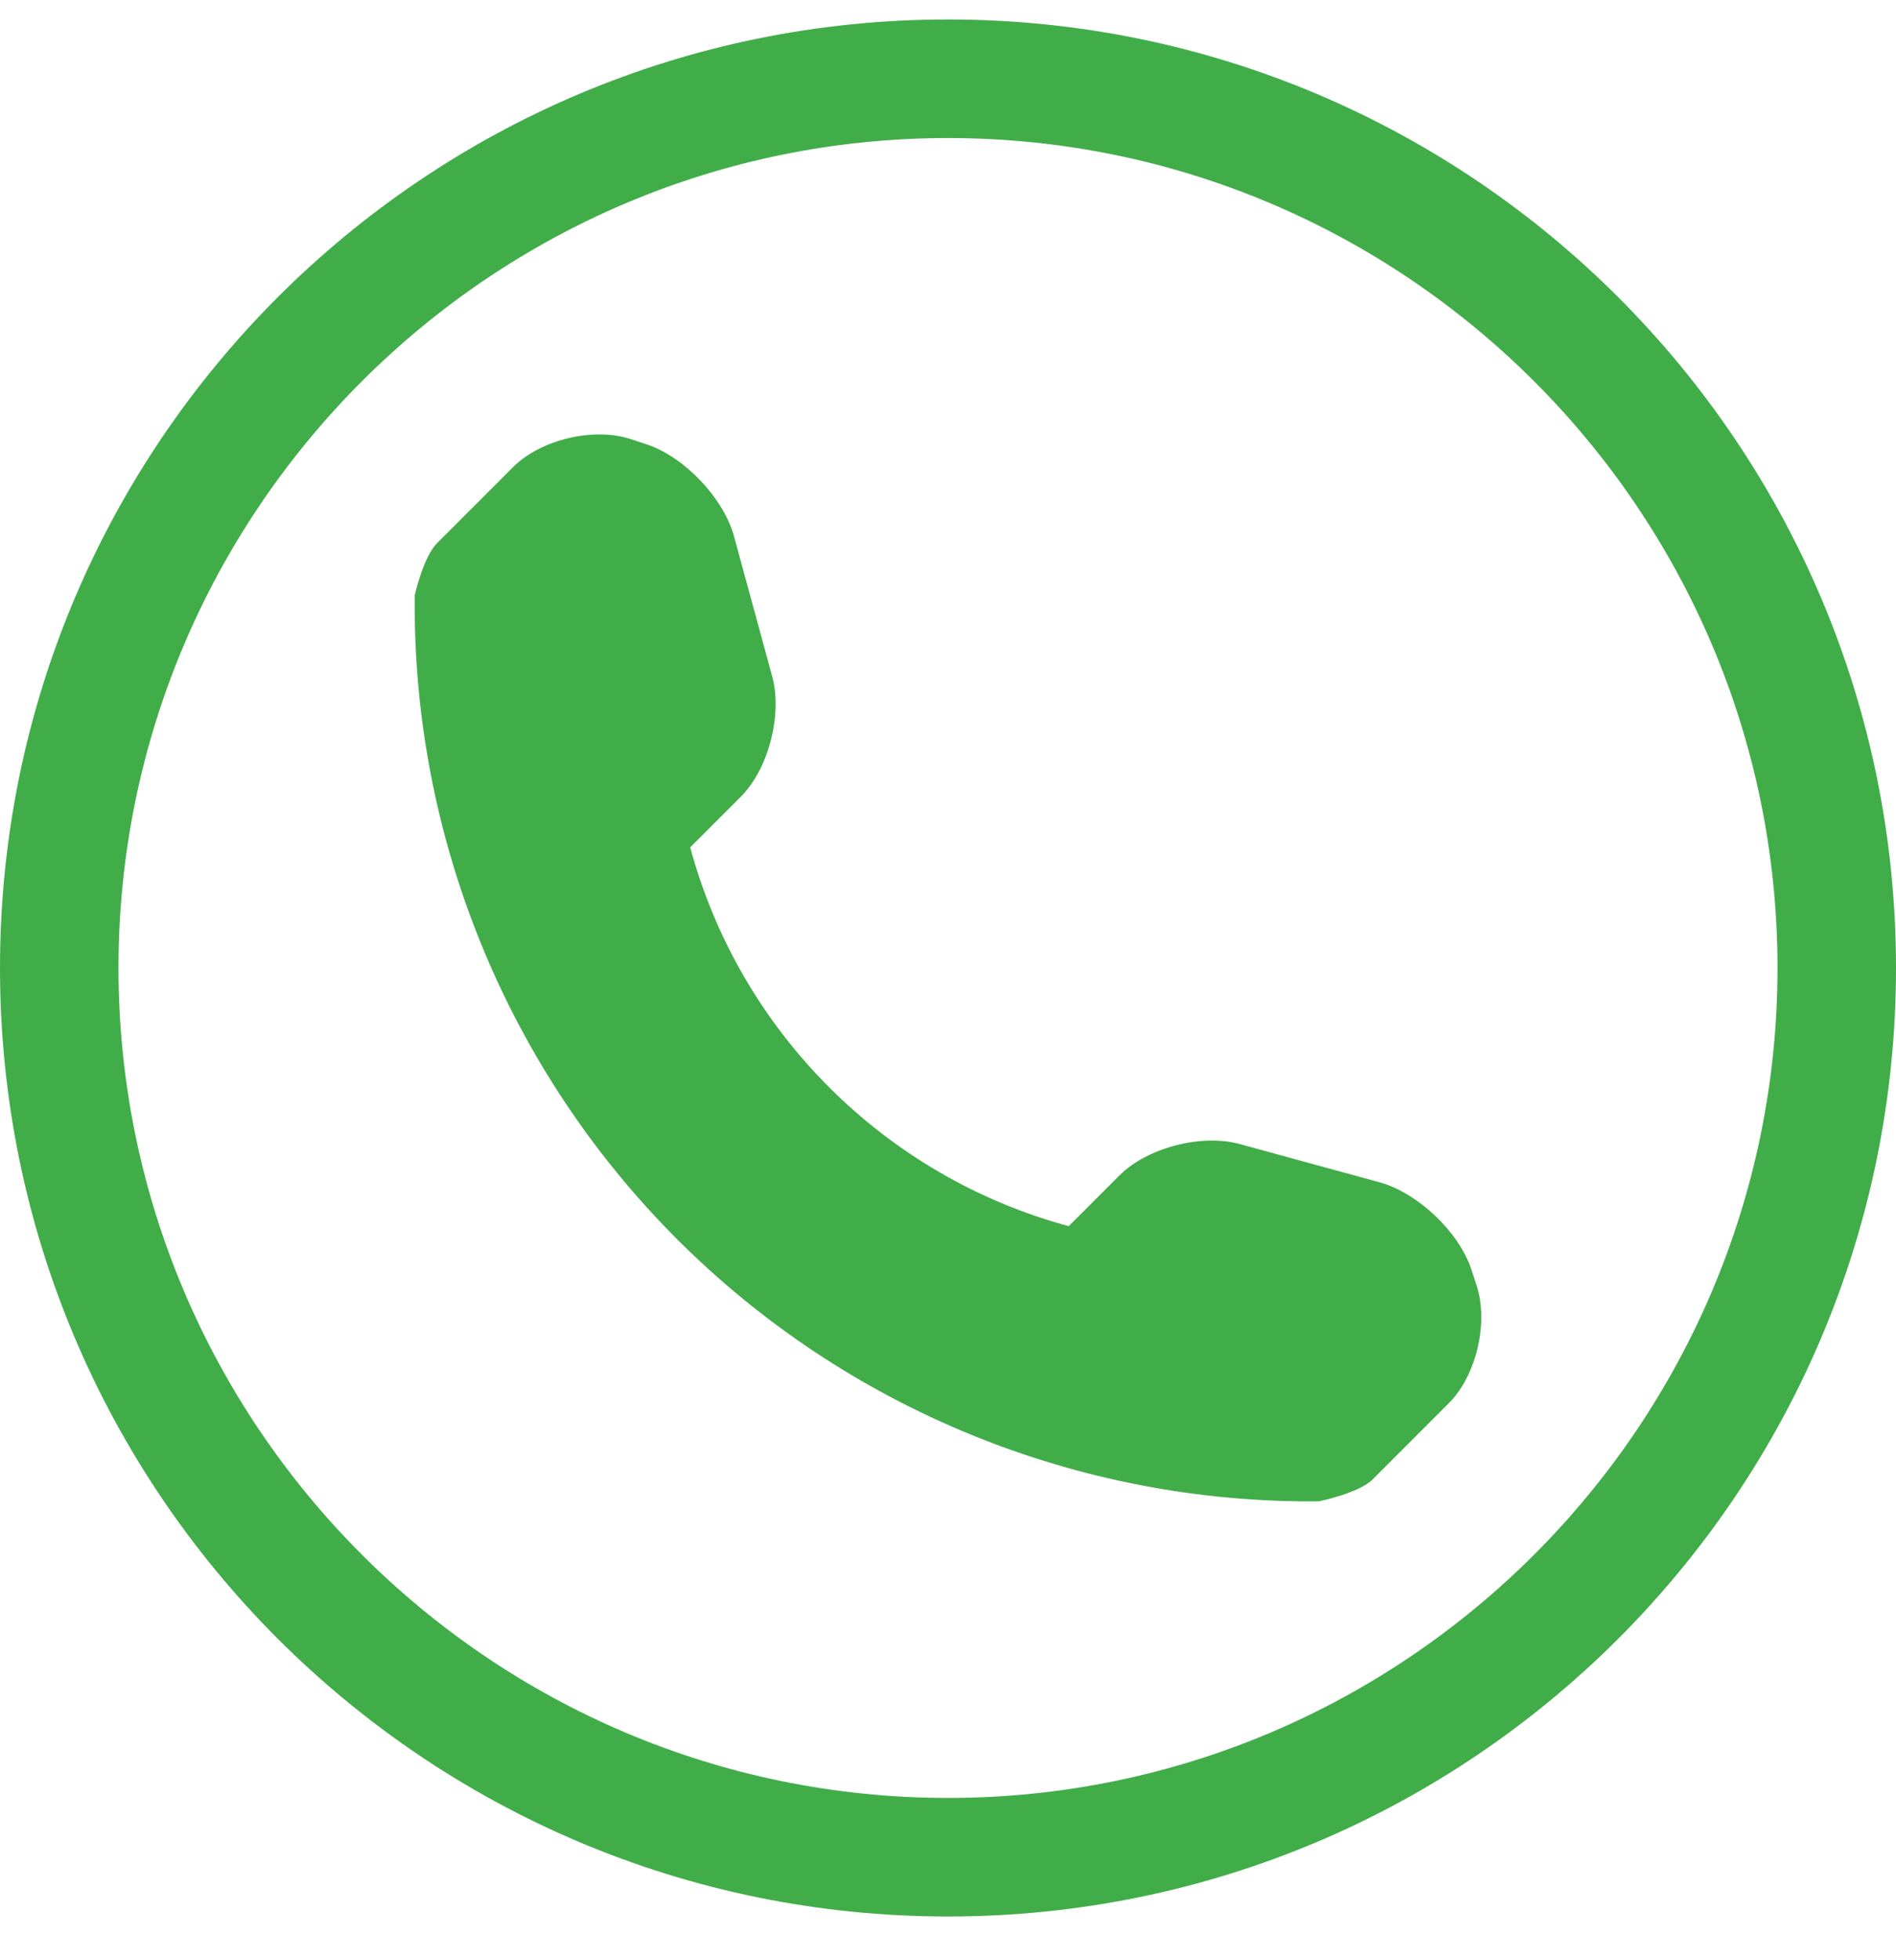
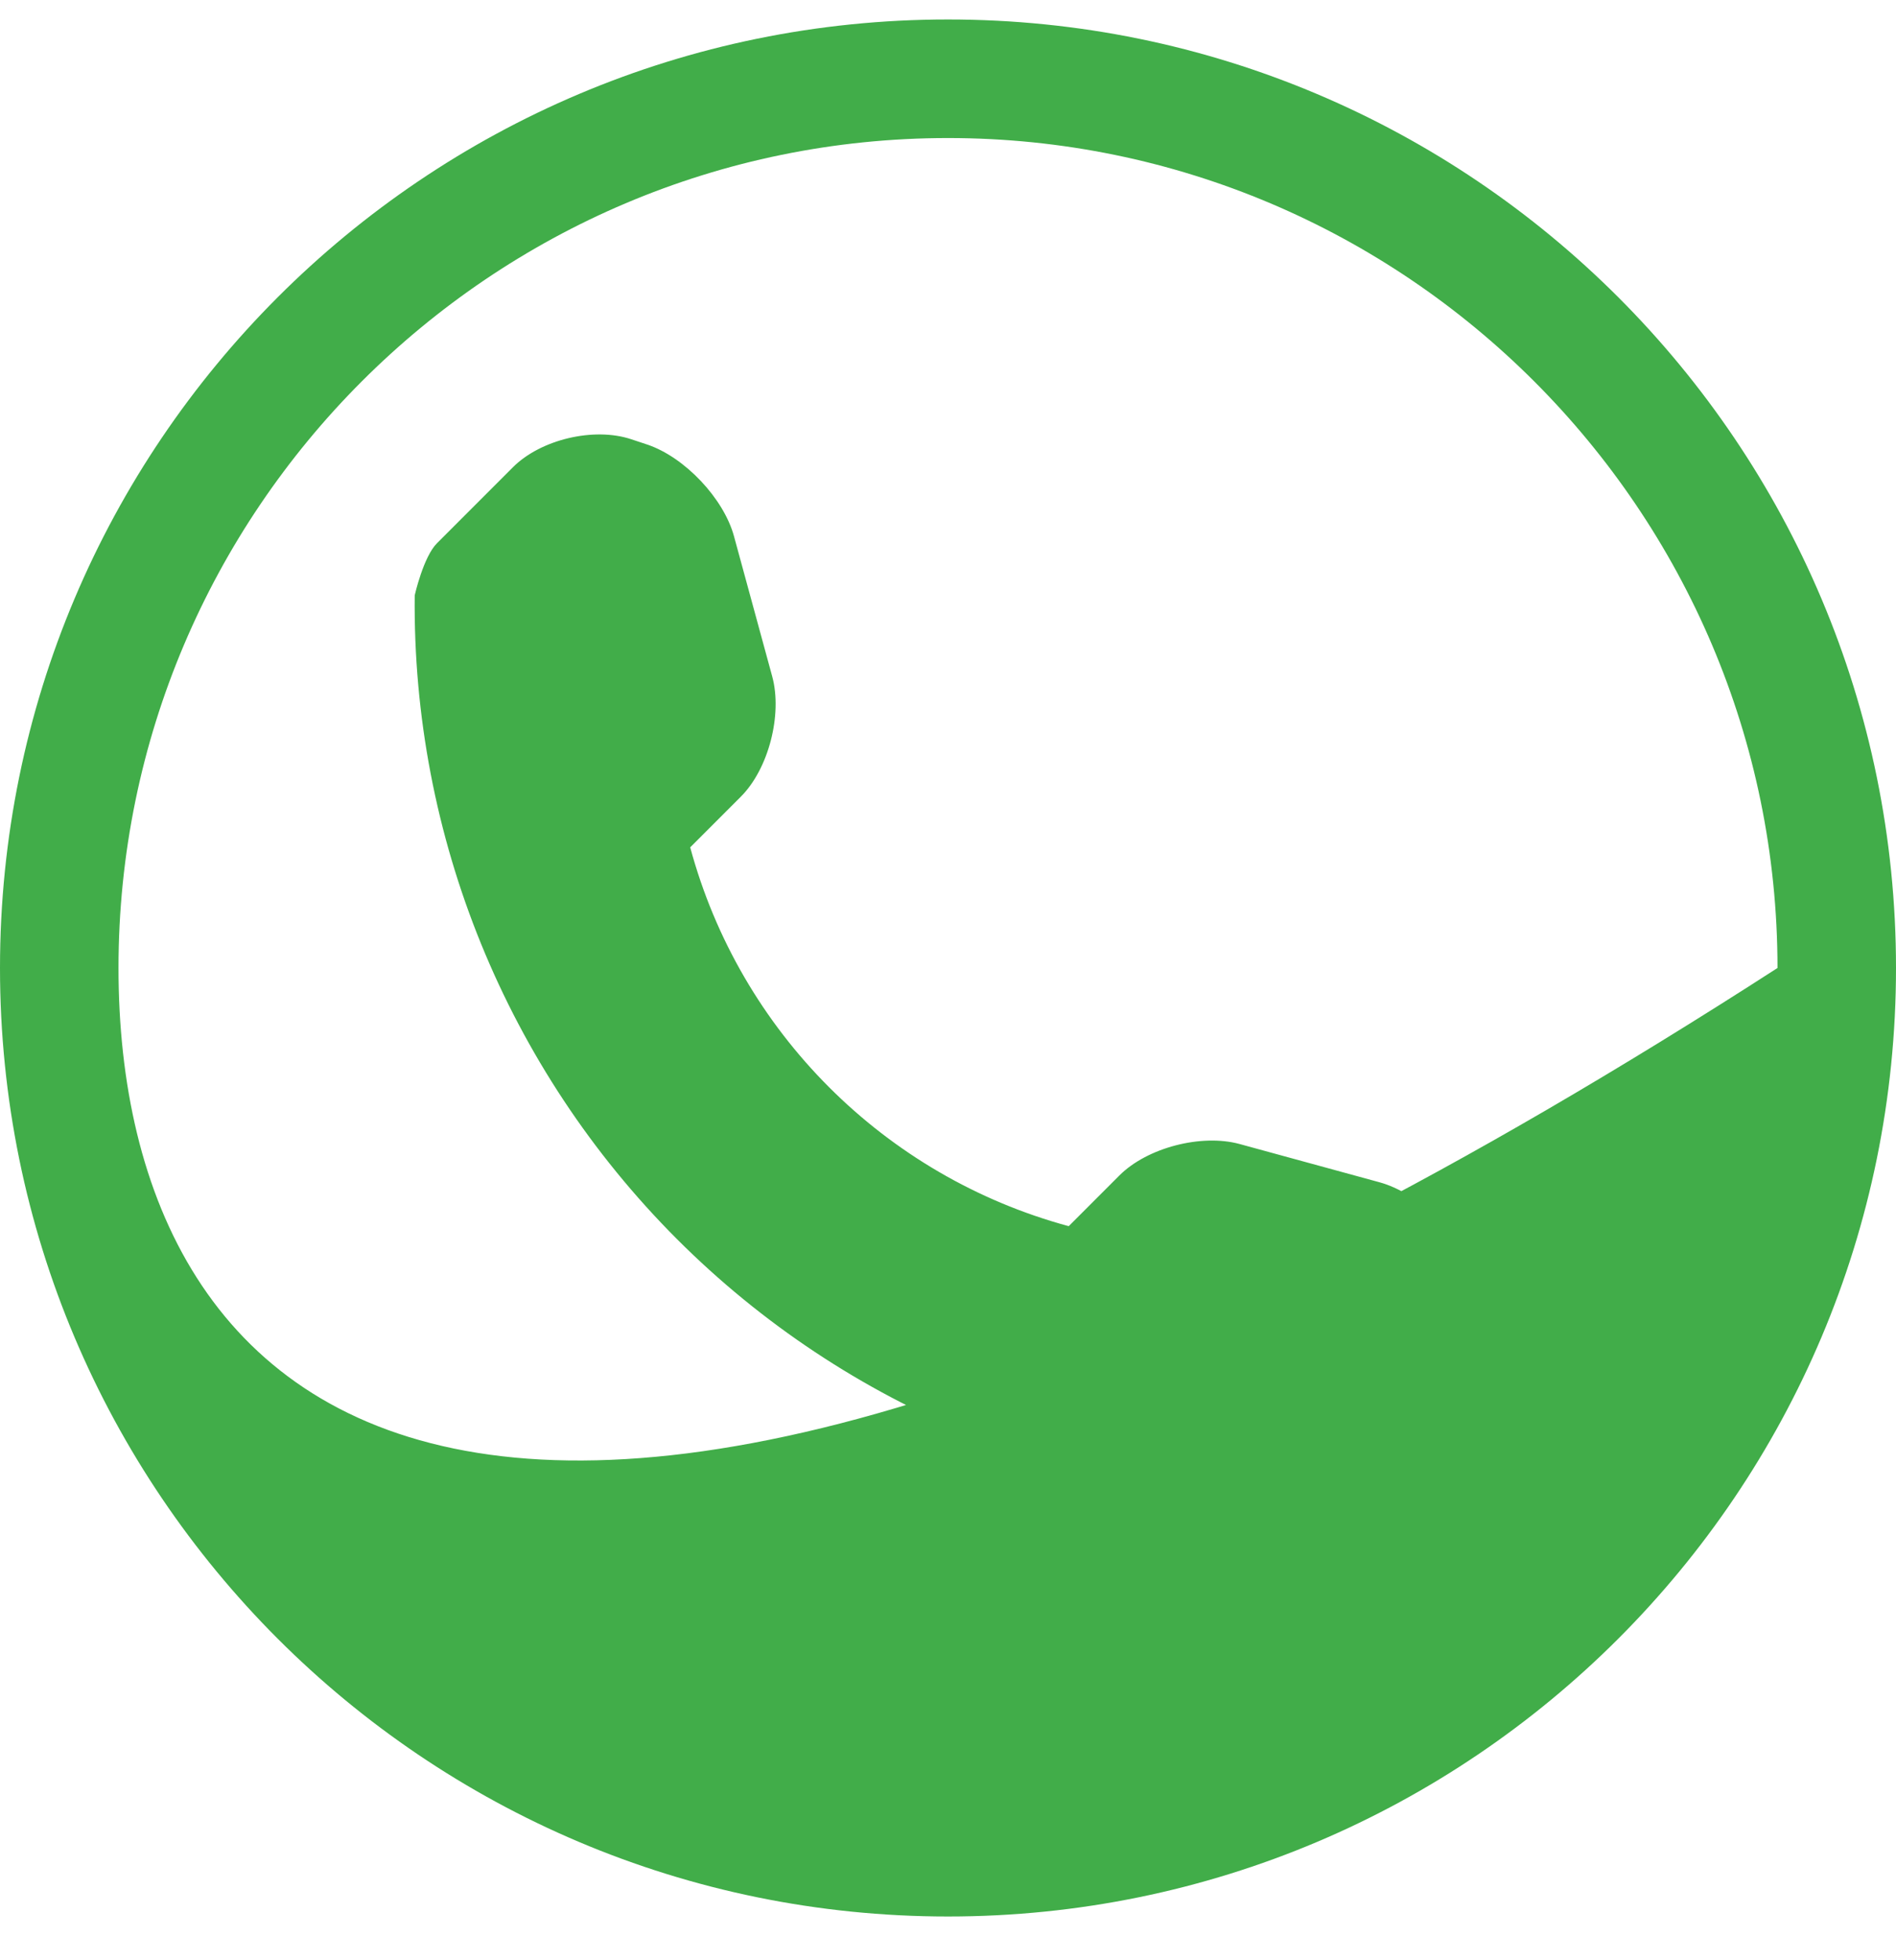
<svg xmlns="http://www.w3.org/2000/svg" width="30" height="31" viewBox="0 0 30 31" fill="none">
-   <path d="M15 2.183C22.236 2.183 28.125 8.071 28.125 15.308C28.125 22.544 22.236 28.433 15 28.433C7.764 28.433 1.875 22.544 1.875 15.308C1.875 8.071 7.764 2.183 15 2.183ZM15 0.308C6.716 0.308 0 7.024 0 15.308C0 23.591 6.716 30.308 15 30.308C23.284 30.308 30 23.591 30 15.308C30 7.024 23.284 0.308 15 0.308ZM23.362 20.323L23.278 20.067C23.08 19.477 22.429 18.862 21.828 18.697L19.611 18.091C19.01 17.928 18.153 18.148 17.712 18.589L16.91 19.391C13.995 18.602 11.708 16.315 10.921 13.4L11.723 12.598C12.162 12.158 12.382 11.301 12.219 10.699L11.614 8.481C11.451 7.881 10.832 7.229 10.243 7.031L9.99 6.947C9.399 6.749 8.555 6.949 8.115 7.39L6.914 8.591C6.7 8.804 6.562 9.413 6.562 9.415C6.522 13.228 8.016 16.899 10.712 19.596C13.4 22.284 17.058 23.776 20.858 23.743C20.878 23.743 21.506 23.61 21.72 23.395L22.921 22.194C23.361 21.757 23.558 20.913 23.362 20.323Z" fill="#41AD49" />
+   <path d="M15 2.183C22.236 2.183 28.125 8.071 28.125 15.308C7.764 28.433 1.875 22.544 1.875 15.308C1.875 8.071 7.764 2.183 15 2.183ZM15 0.308C6.716 0.308 0 7.024 0 15.308C0 23.591 6.716 30.308 15 30.308C23.284 30.308 30 23.591 30 15.308C30 7.024 23.284 0.308 15 0.308ZM23.362 20.323L23.278 20.067C23.08 19.477 22.429 18.862 21.828 18.697L19.611 18.091C19.01 17.928 18.153 18.148 17.712 18.589L16.91 19.391C13.995 18.602 11.708 16.315 10.921 13.4L11.723 12.598C12.162 12.158 12.382 11.301 12.219 10.699L11.614 8.481C11.451 7.881 10.832 7.229 10.243 7.031L9.99 6.947C9.399 6.749 8.555 6.949 8.115 7.39L6.914 8.591C6.7 8.804 6.562 9.413 6.562 9.415C6.522 13.228 8.016 16.899 10.712 19.596C13.4 22.284 17.058 23.776 20.858 23.743C20.878 23.743 21.506 23.61 21.72 23.395L22.921 22.194C23.361 21.757 23.558 20.913 23.362 20.323Z" fill="#41AD49" />
</svg>